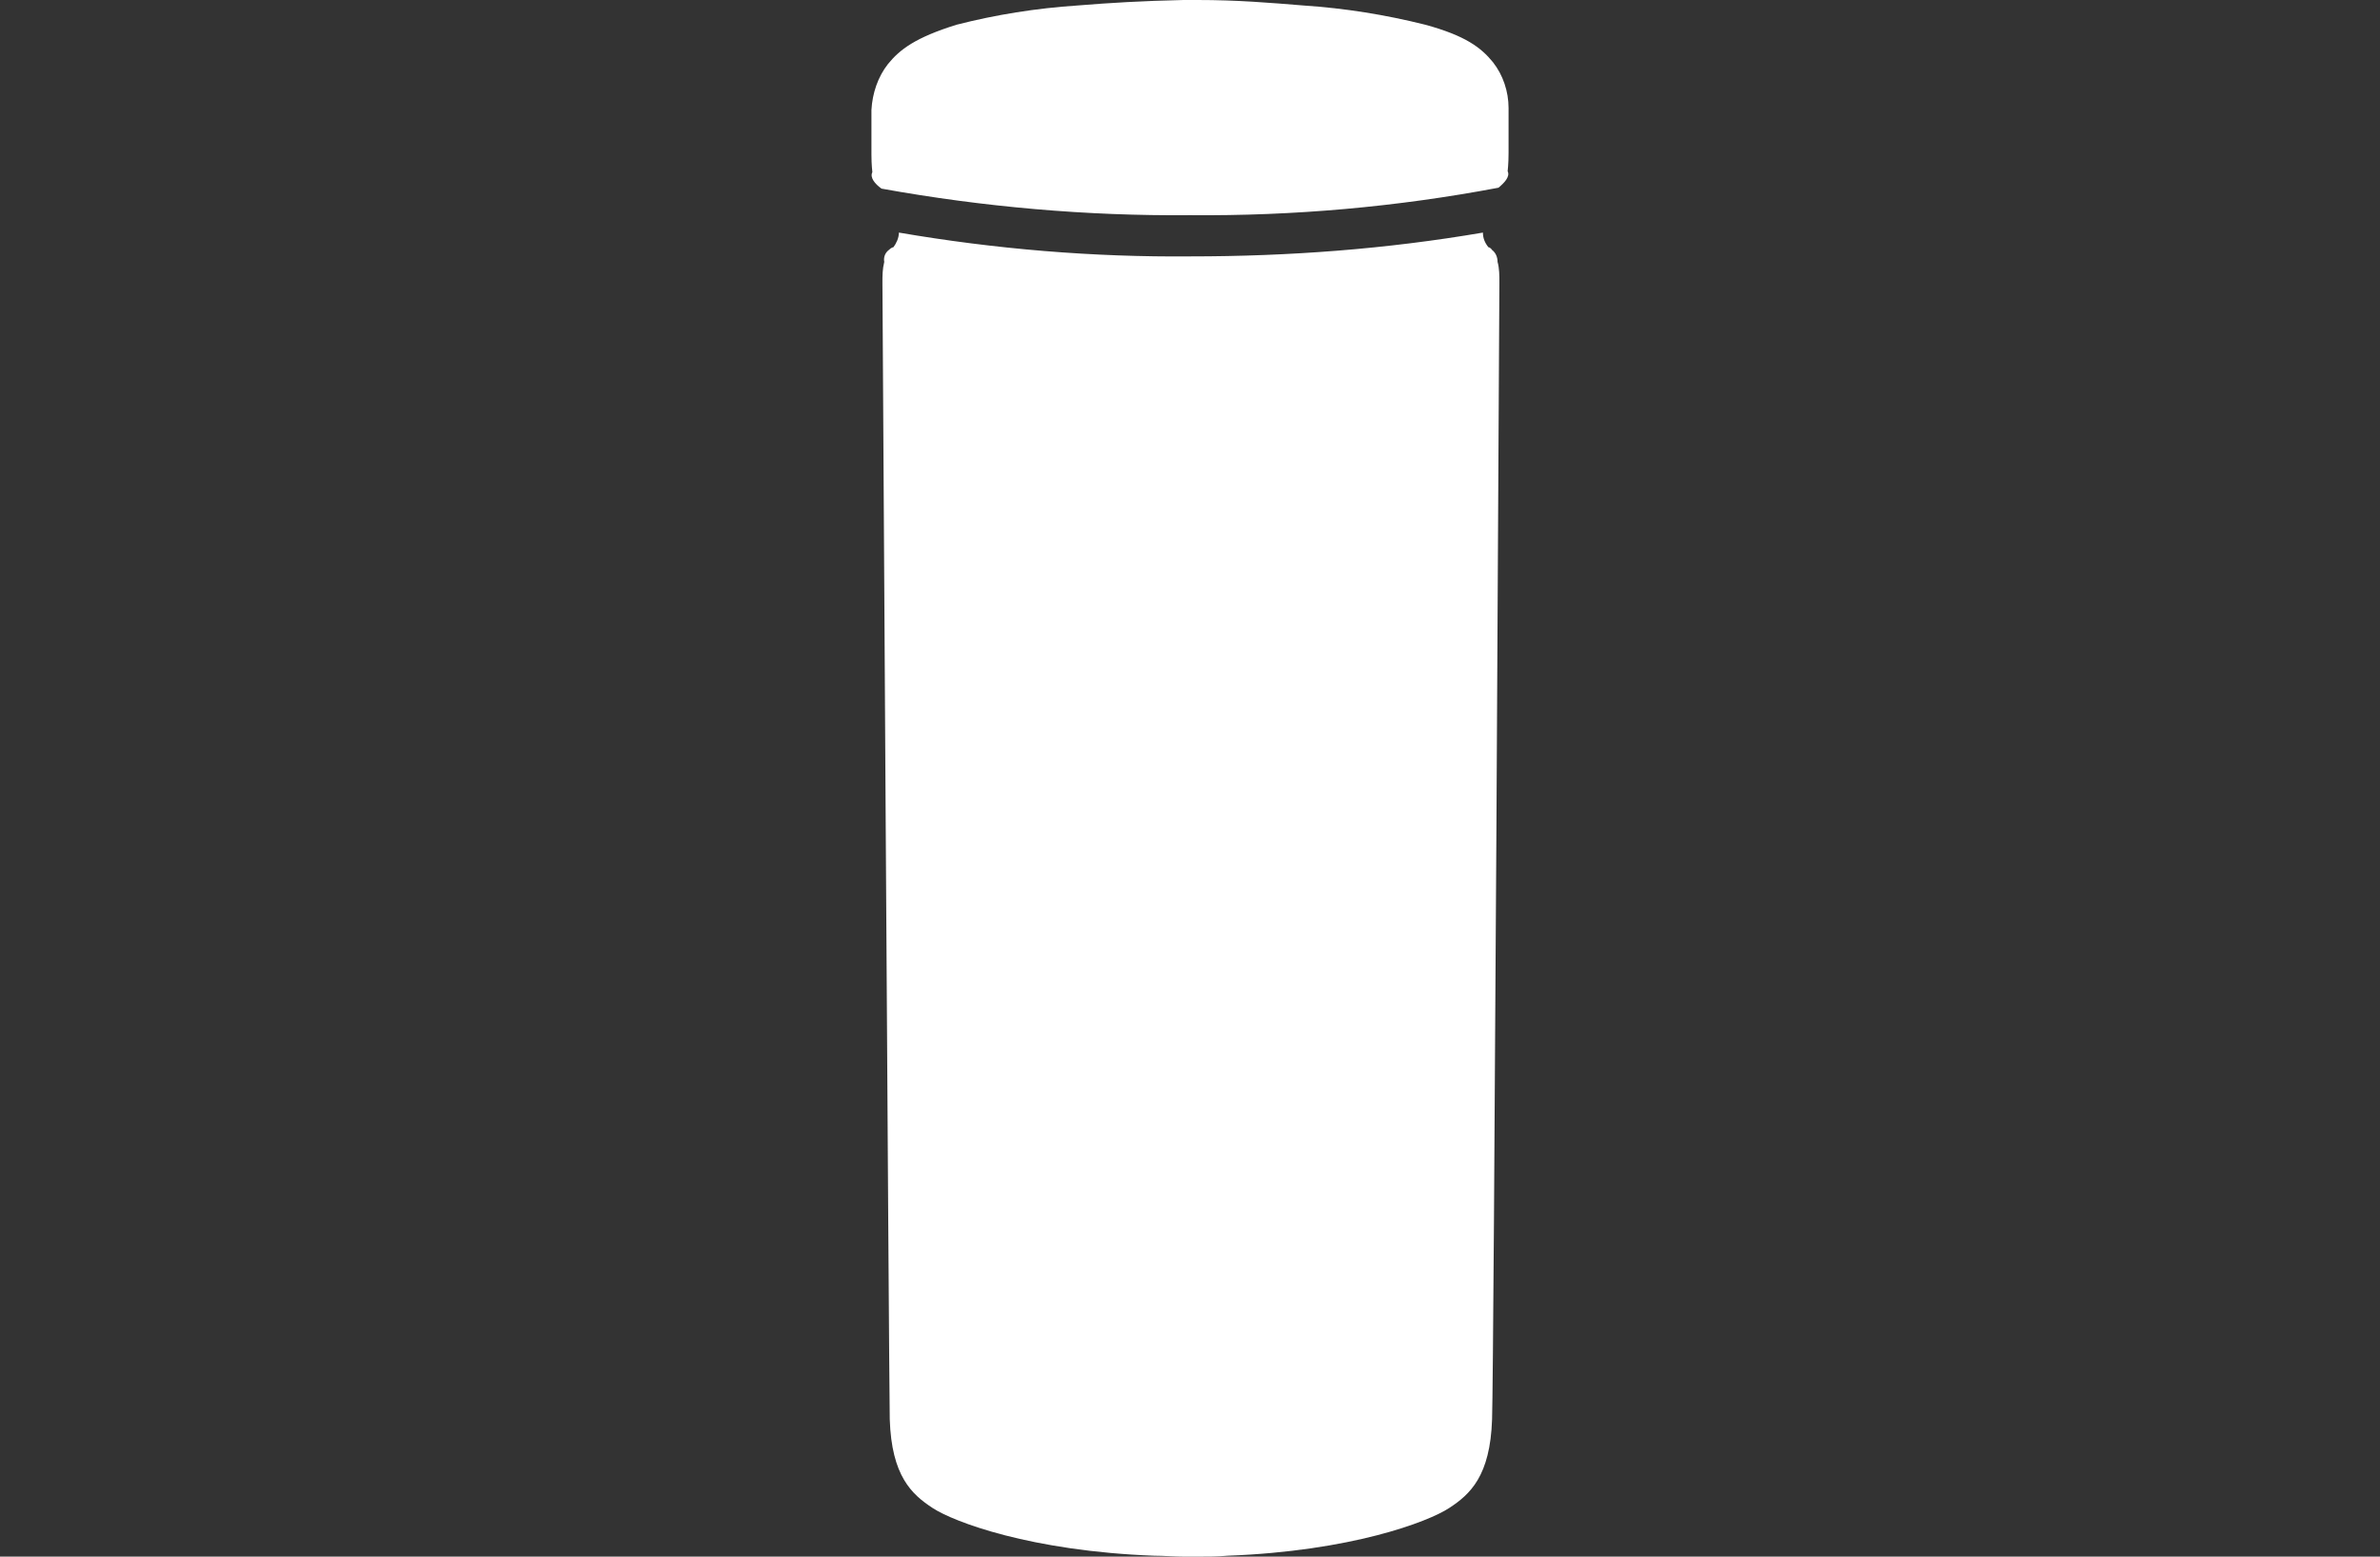
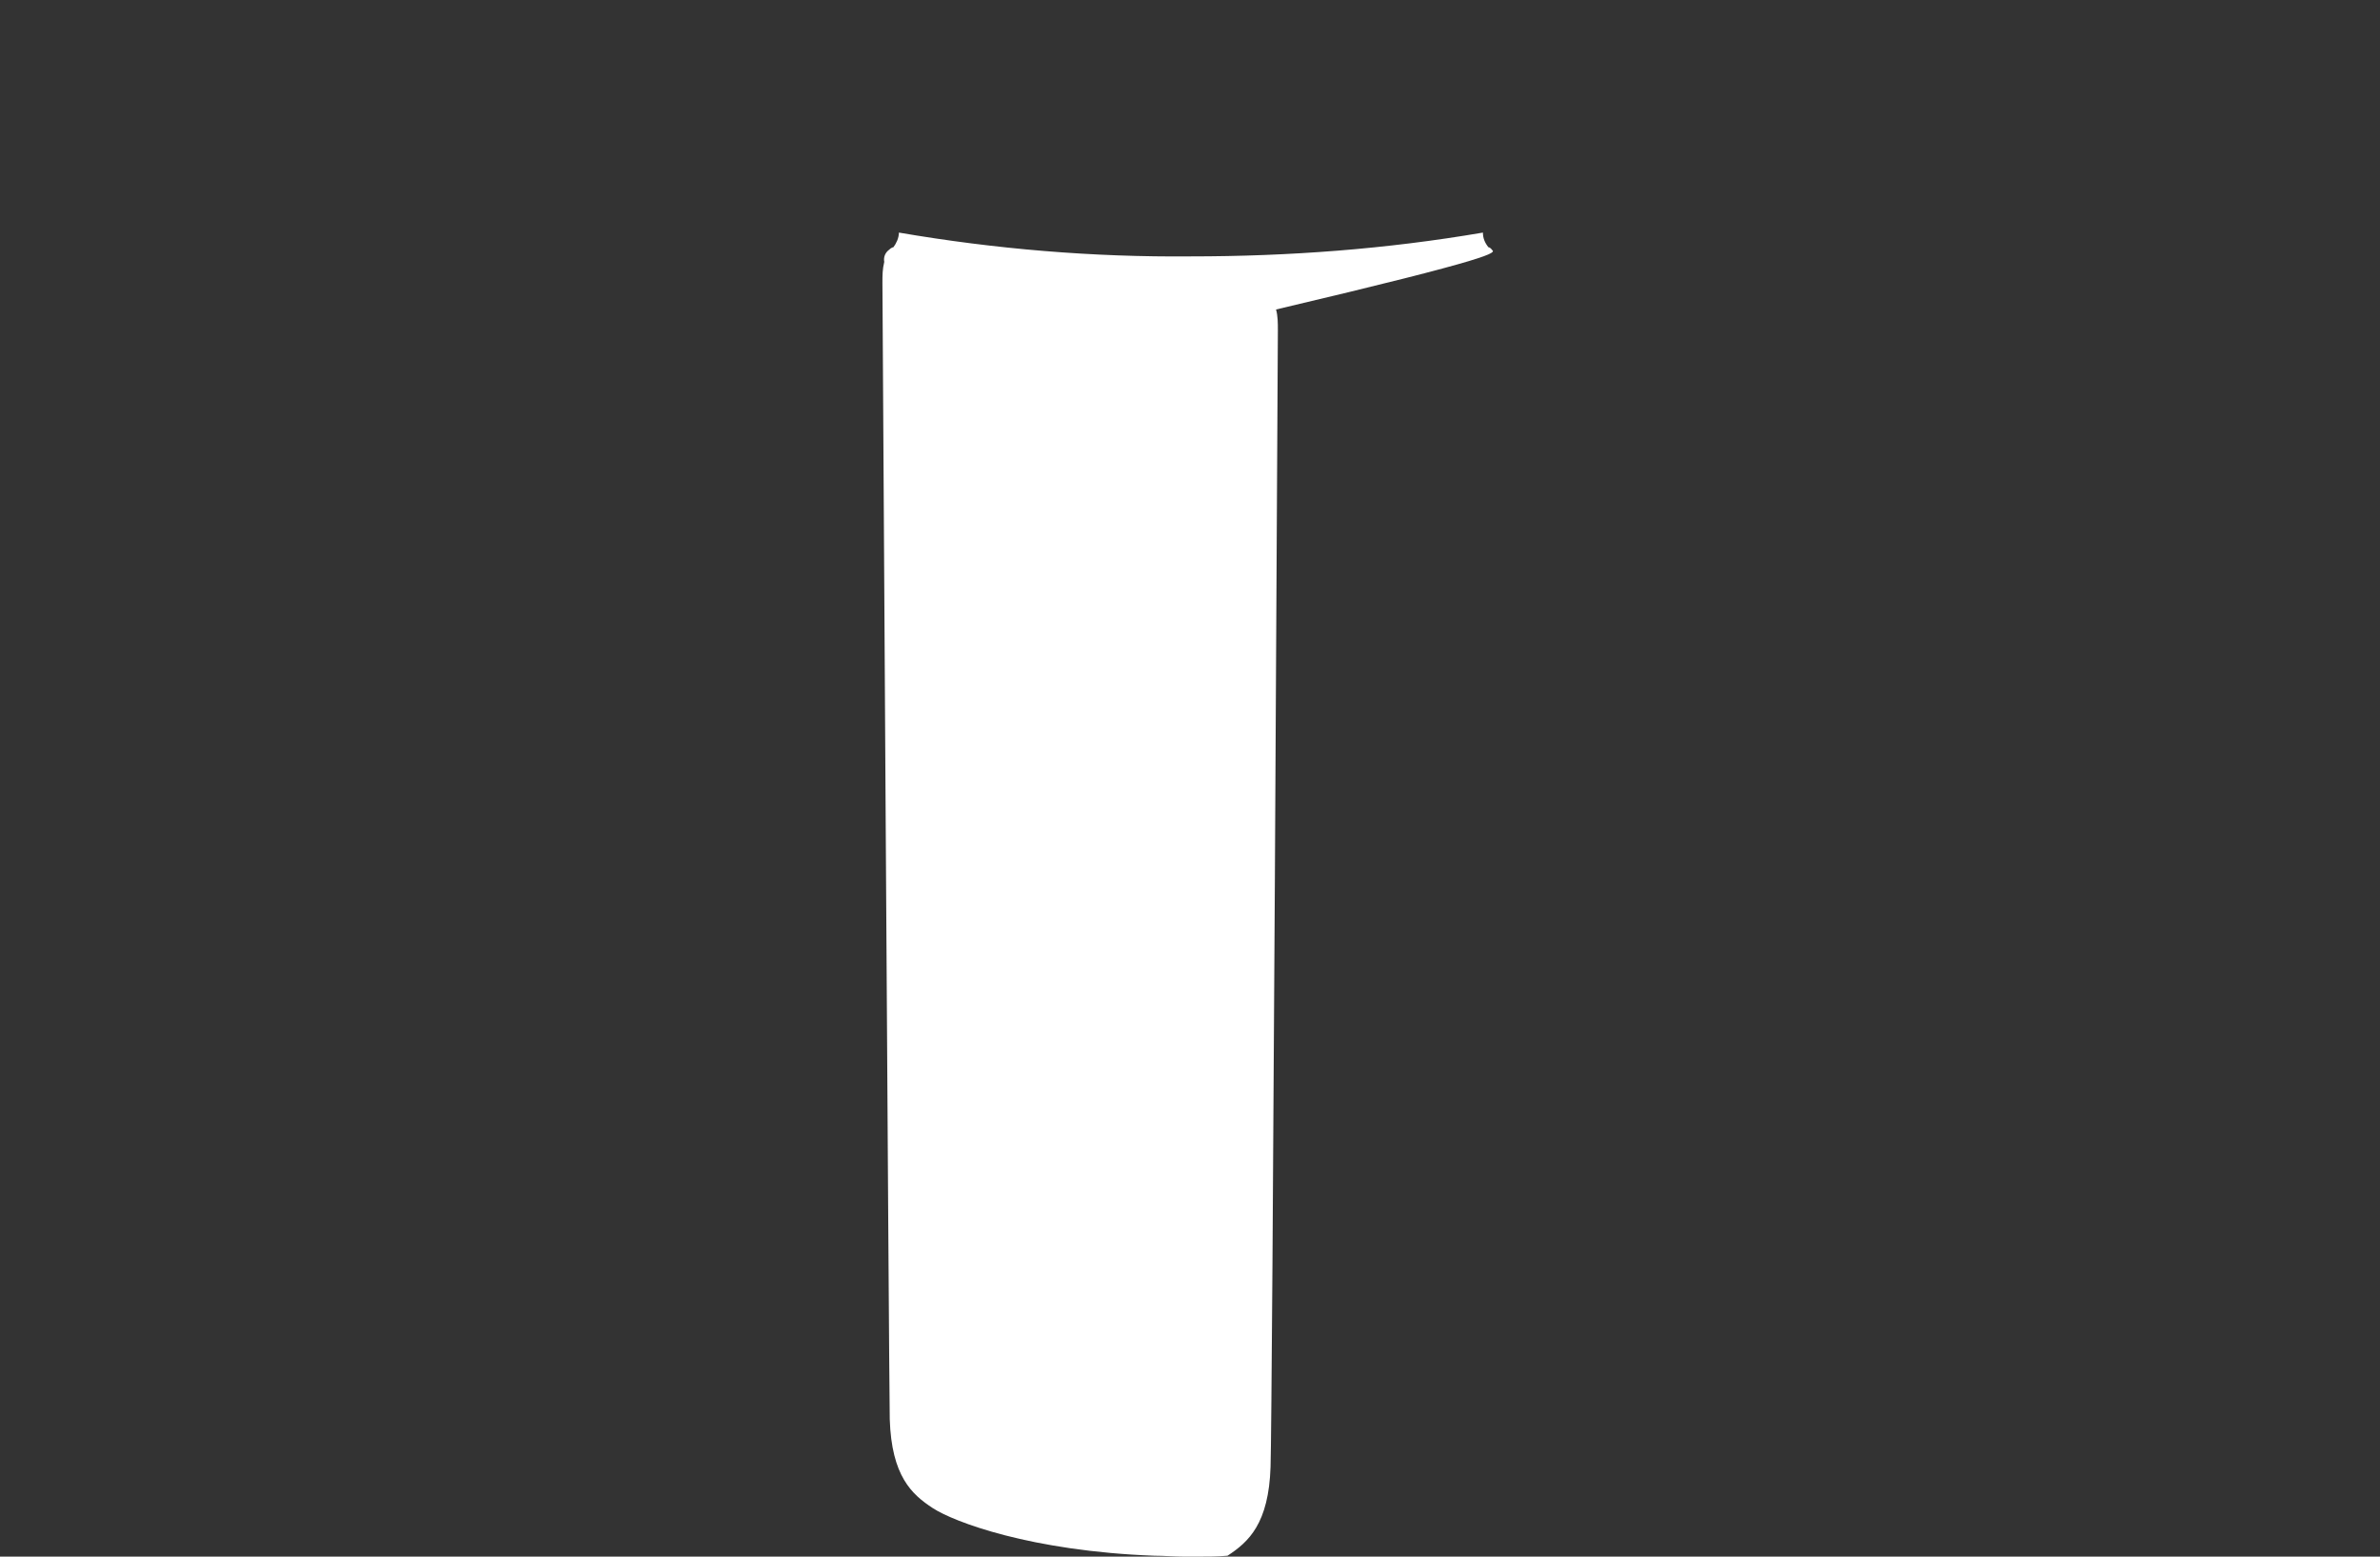
<svg xmlns="http://www.w3.org/2000/svg" version="1.1" id="Grafik" x="0px" y="0px" viewBox="0 0 260 170" style="enable-background:new 0 0 260 170;" xml:space="preserve">
  <rect x="0" y="0" width="260" height="170" fill="#333333" stroke="none" />
  <style type="text/css">
	.st0{fill-rule:evenodd;clip-rule:evenodd;fill:#FFFFFF;}
</style>
  <g id="Vorratsdose">
-     <path class="st0" d="M163,27.3c-0.2-0.3-0.4-0.3-0.4-0.3c-0.4-0.5-0.6-1-0.6-1.6c-10.5,1.8-21.2,2.6-31.9,2.6   c-10.7,0.1-21.4-0.8-31.9-2.6c0,0.6-0.3,1.2-0.6,1.6c0,0-0.2,0-0.5,0.3c-0.4,0.3-0.6,0.8-0.5,1.3c-0.2,0.8-0.2,1.5-0.2,2.3   c0,0,0.7,117.9,0.8,124.1c0.2,6.2,2.4,8.2,4.7,9.7c2.3,1.5,10.7,4.7,24.2,5.2c1.1,0,2.2,0.1,3.3,0.1h1.4c1.1,0,2.2,0,3.3-0.1   c13.5-0.5,21.9-3.7,24.2-5.2c2.3-1.5,4.5-3.5,4.7-9.7c0.2-6.2,0.8-124.1,0.8-124.1c0-0.8,0-1.6-0.2-2.3   C163.6,28.1,163.4,27.6,163,27.3z" />
-     <path class="st0" d="M95.3,18.8c-0.3,0.6,0.3,1.3,1,1.8c11.1,2,22.4,3,33.7,2.9c11.3,0.1,22.6-0.9,33.7-3c0.6-0.5,1.3-1.2,1-1.8   c0,0,0.1-0.8,0.1-2c0-1.1,0-3.6,0-4.9c0-1.8-0.6-3.6-1.7-5c-1.3-1.6-3-2.9-7.4-4.1c-4.4-1.1-8.8-1.8-13.3-2.1   c-3.7-0.3-7.2-0.6-11.6-0.6h-1.5c-4.5,0.1-7.9,0.3-11.6,0.6c-4.5,0.3-8.9,1-13.2,2.1C100,4.1,98.3,5.4,97,7c-1.1,1.4-1.7,3.2-1.8,5   c0,1.2,0,3.8,0,4.9S95.3,18.8,95.3,18.8z" />
+     <path class="st0" d="M163,27.3c-0.2-0.3-0.4-0.3-0.4-0.3c-0.4-0.5-0.6-1-0.6-1.6c-10.5,1.8-21.2,2.6-31.9,2.6   c-10.7,0.1-21.4-0.8-31.9-2.6c0,0.6-0.3,1.2-0.6,1.6c0,0-0.2,0-0.5,0.3c-0.4,0.3-0.6,0.8-0.5,1.3c-0.2,0.8-0.2,1.5-0.2,2.3   c0,0,0.7,117.9,0.8,124.1c0.2,6.2,2.4,8.2,4.7,9.7c2.3,1.5,10.7,4.7,24.2,5.2c1.1,0,2.2,0.1,3.3,0.1h1.4c1.1,0,2.2,0,3.3-0.1   c2.3-1.5,4.5-3.5,4.7-9.7c0.2-6.2,0.8-124.1,0.8-124.1c0-0.8,0-1.6-0.2-2.3   C163.6,28.1,163.4,27.6,163,27.3z" />
  </g>
</svg>